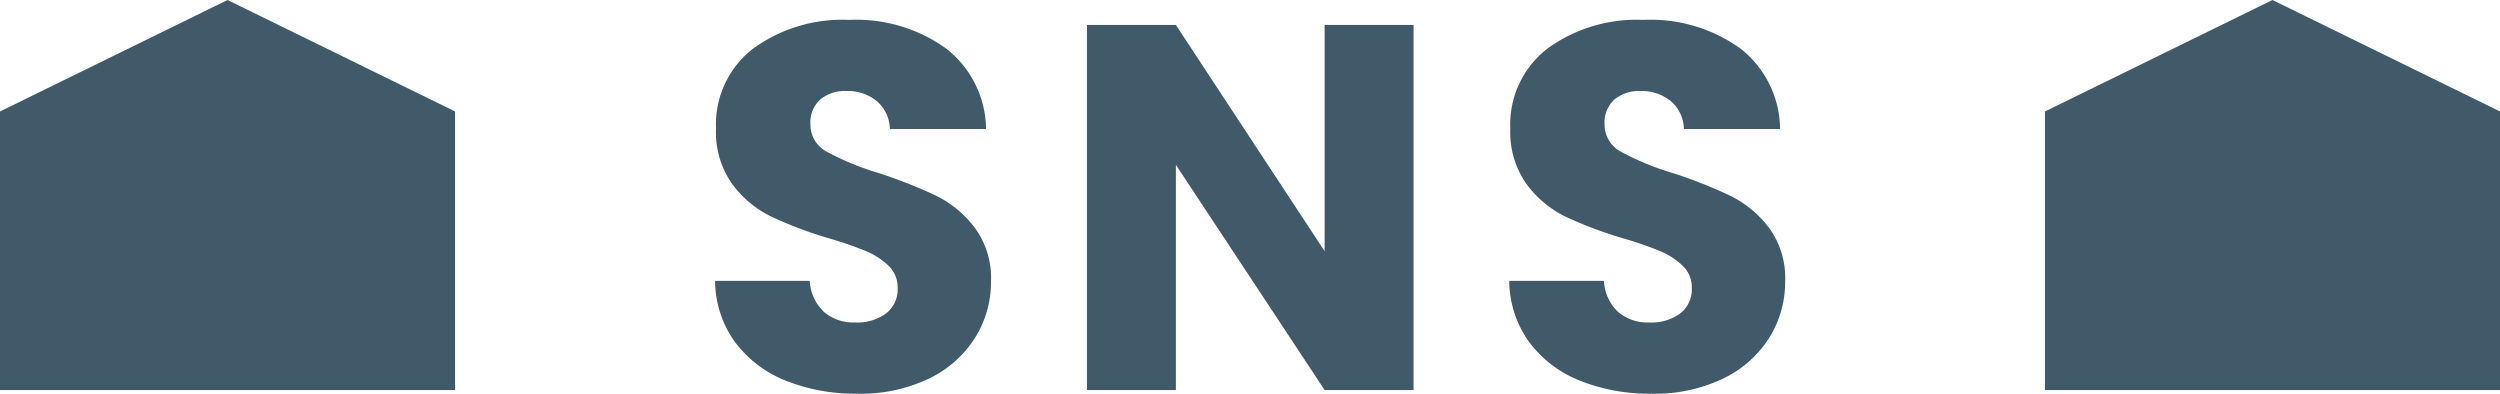
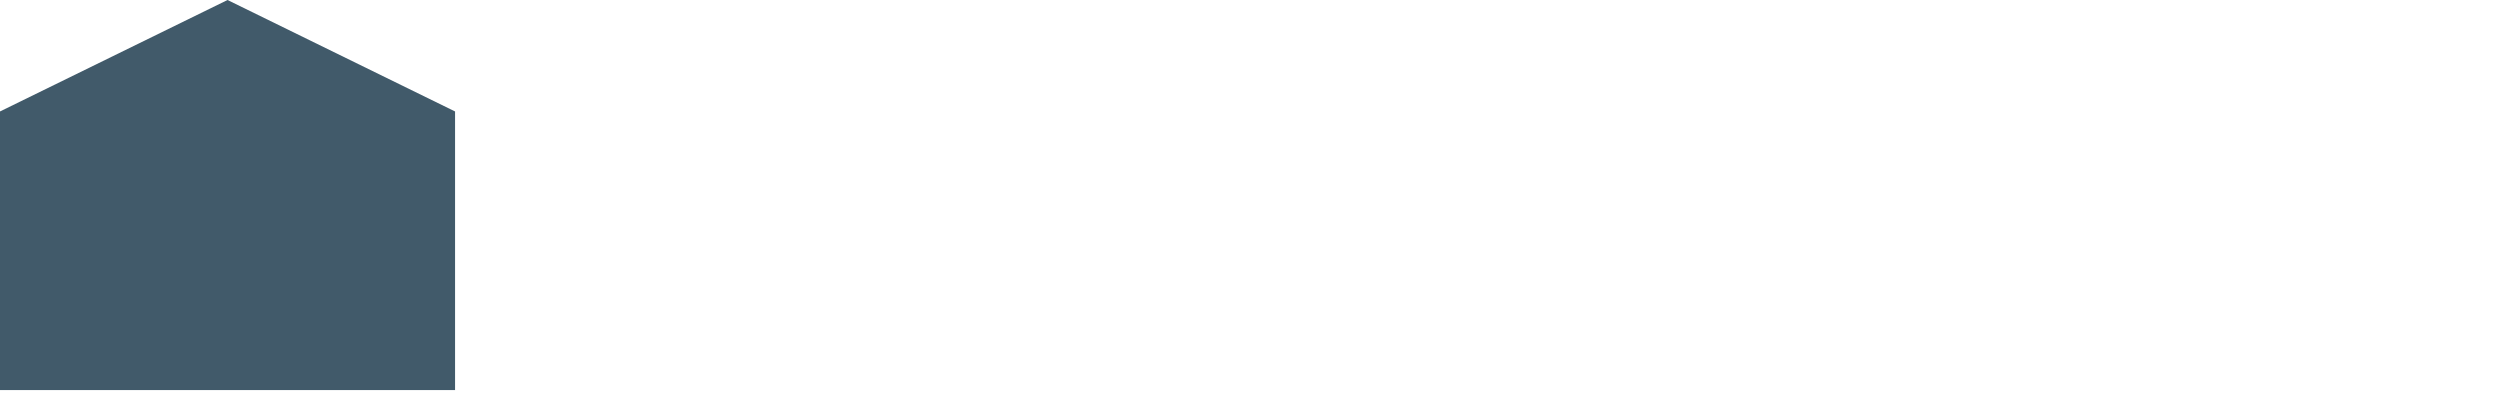
<svg xmlns="http://www.w3.org/2000/svg" height="12.112" viewBox="0 0 76.912 12.112" width="76.912">
  <g fill="#415a6a">
-     <path d="m0 5.429 7-3.429 7 3.429v8.571h-14z" transform="translate(62.912 -2)" />
-     <path d="m-12.08.112a5.778 5.778 0 0 1 -2.208-.4 3.6 3.6 0 0 1 -1.56-1.184 3.235 3.235 0 0 1 -.616-1.888h2.912a1.413 1.413 0 0 0 .432.952 1.389 1.389 0 0 0 .96.328 1.5 1.5 0 0 0 .96-.28.936.936 0 0 0 .352-.776.919.919 0 0 0 -.28-.688 2.259 2.259 0 0 0 -.688-.448 11.067 11.067 0 0 0 -1.16-.4 12.631 12.631 0 0 1 -1.776-.672 3.281 3.281 0 0 1 -1.184-.992 2.764 2.764 0 0 1 -.5-1.712 2.944 2.944 0 0 1 1.136-2.452 4.668 4.668 0 0 1 2.96-.888 4.722 4.722 0 0 1 2.992.888 3.179 3.179 0 0 1 1.22 2.468h-2.96a1.158 1.158 0 0 0 -.4-.856 1.409 1.409 0 0 0 -.944-.312 1.177 1.177 0 0 0 -.8.264.952.952 0 0 0 -.3.76.942.942 0 0 0 .512.848 8.393 8.393 0 0 0 1.6.656 14.8 14.8 0 0 1 1.768.7 3.366 3.366 0 0 1 1.176.976 2.613 2.613 0 0 1 .5 1.648 3.234 3.234 0 0 1 -.496 1.748 3.418 3.418 0 0 1 -1.416 1.248 4.847 4.847 0 0 1 -2.192.464zm17.104-.112h-2.736l-4.576-6.928v6.928h-2.736v-11.232h2.736l4.576 6.96v-6.96h2.736zm7.328.112a5.778 5.778 0 0 1 -2.208-.4 3.6 3.6 0 0 1 -1.56-1.184 3.235 3.235 0 0 1 -.616-1.888h2.912a1.413 1.413 0 0 0 .432.952 1.389 1.389 0 0 0 .96.328 1.5 1.5 0 0 0 .96-.28.936.936 0 0 0 .352-.776.919.919 0 0 0 -.28-.688 2.259 2.259 0 0 0 -.688-.448 11.067 11.067 0 0 0 -1.16-.4 12.631 12.631 0 0 1 -1.776-.672 3.281 3.281 0 0 1 -1.18-.992 2.764 2.764 0 0 1 -.5-1.712 2.944 2.944 0 0 1 1.136-2.452 4.668 4.668 0 0 1 2.96-.888 4.722 4.722 0 0 1 2.992.888 3.179 3.179 0 0 1 1.212 2.468h-2.96a1.158 1.158 0 0 0 -.4-.856 1.409 1.409 0 0 0 -.94-.312 1.177 1.177 0 0 0 -.8.264.952.952 0 0 0 -.3.76.942.942 0 0 0 .512.848 8.393 8.393 0 0 0 1.6.656 14.8 14.8 0 0 1 1.768.7 3.366 3.366 0 0 1 1.176.976 2.613 2.613 0 0 1 .5 1.648 3.234 3.234 0 0 1 -.496 1.748 3.418 3.418 0 0 1 -1.416 1.248 4.847 4.847 0 0 1 -2.192.464z" transform="translate(38.464 12)" />
    <path d="m0 5.429 7-3.429 7 3.429v8.571h-14z" transform="translate(0 -2)" />
  </g>
</svg>